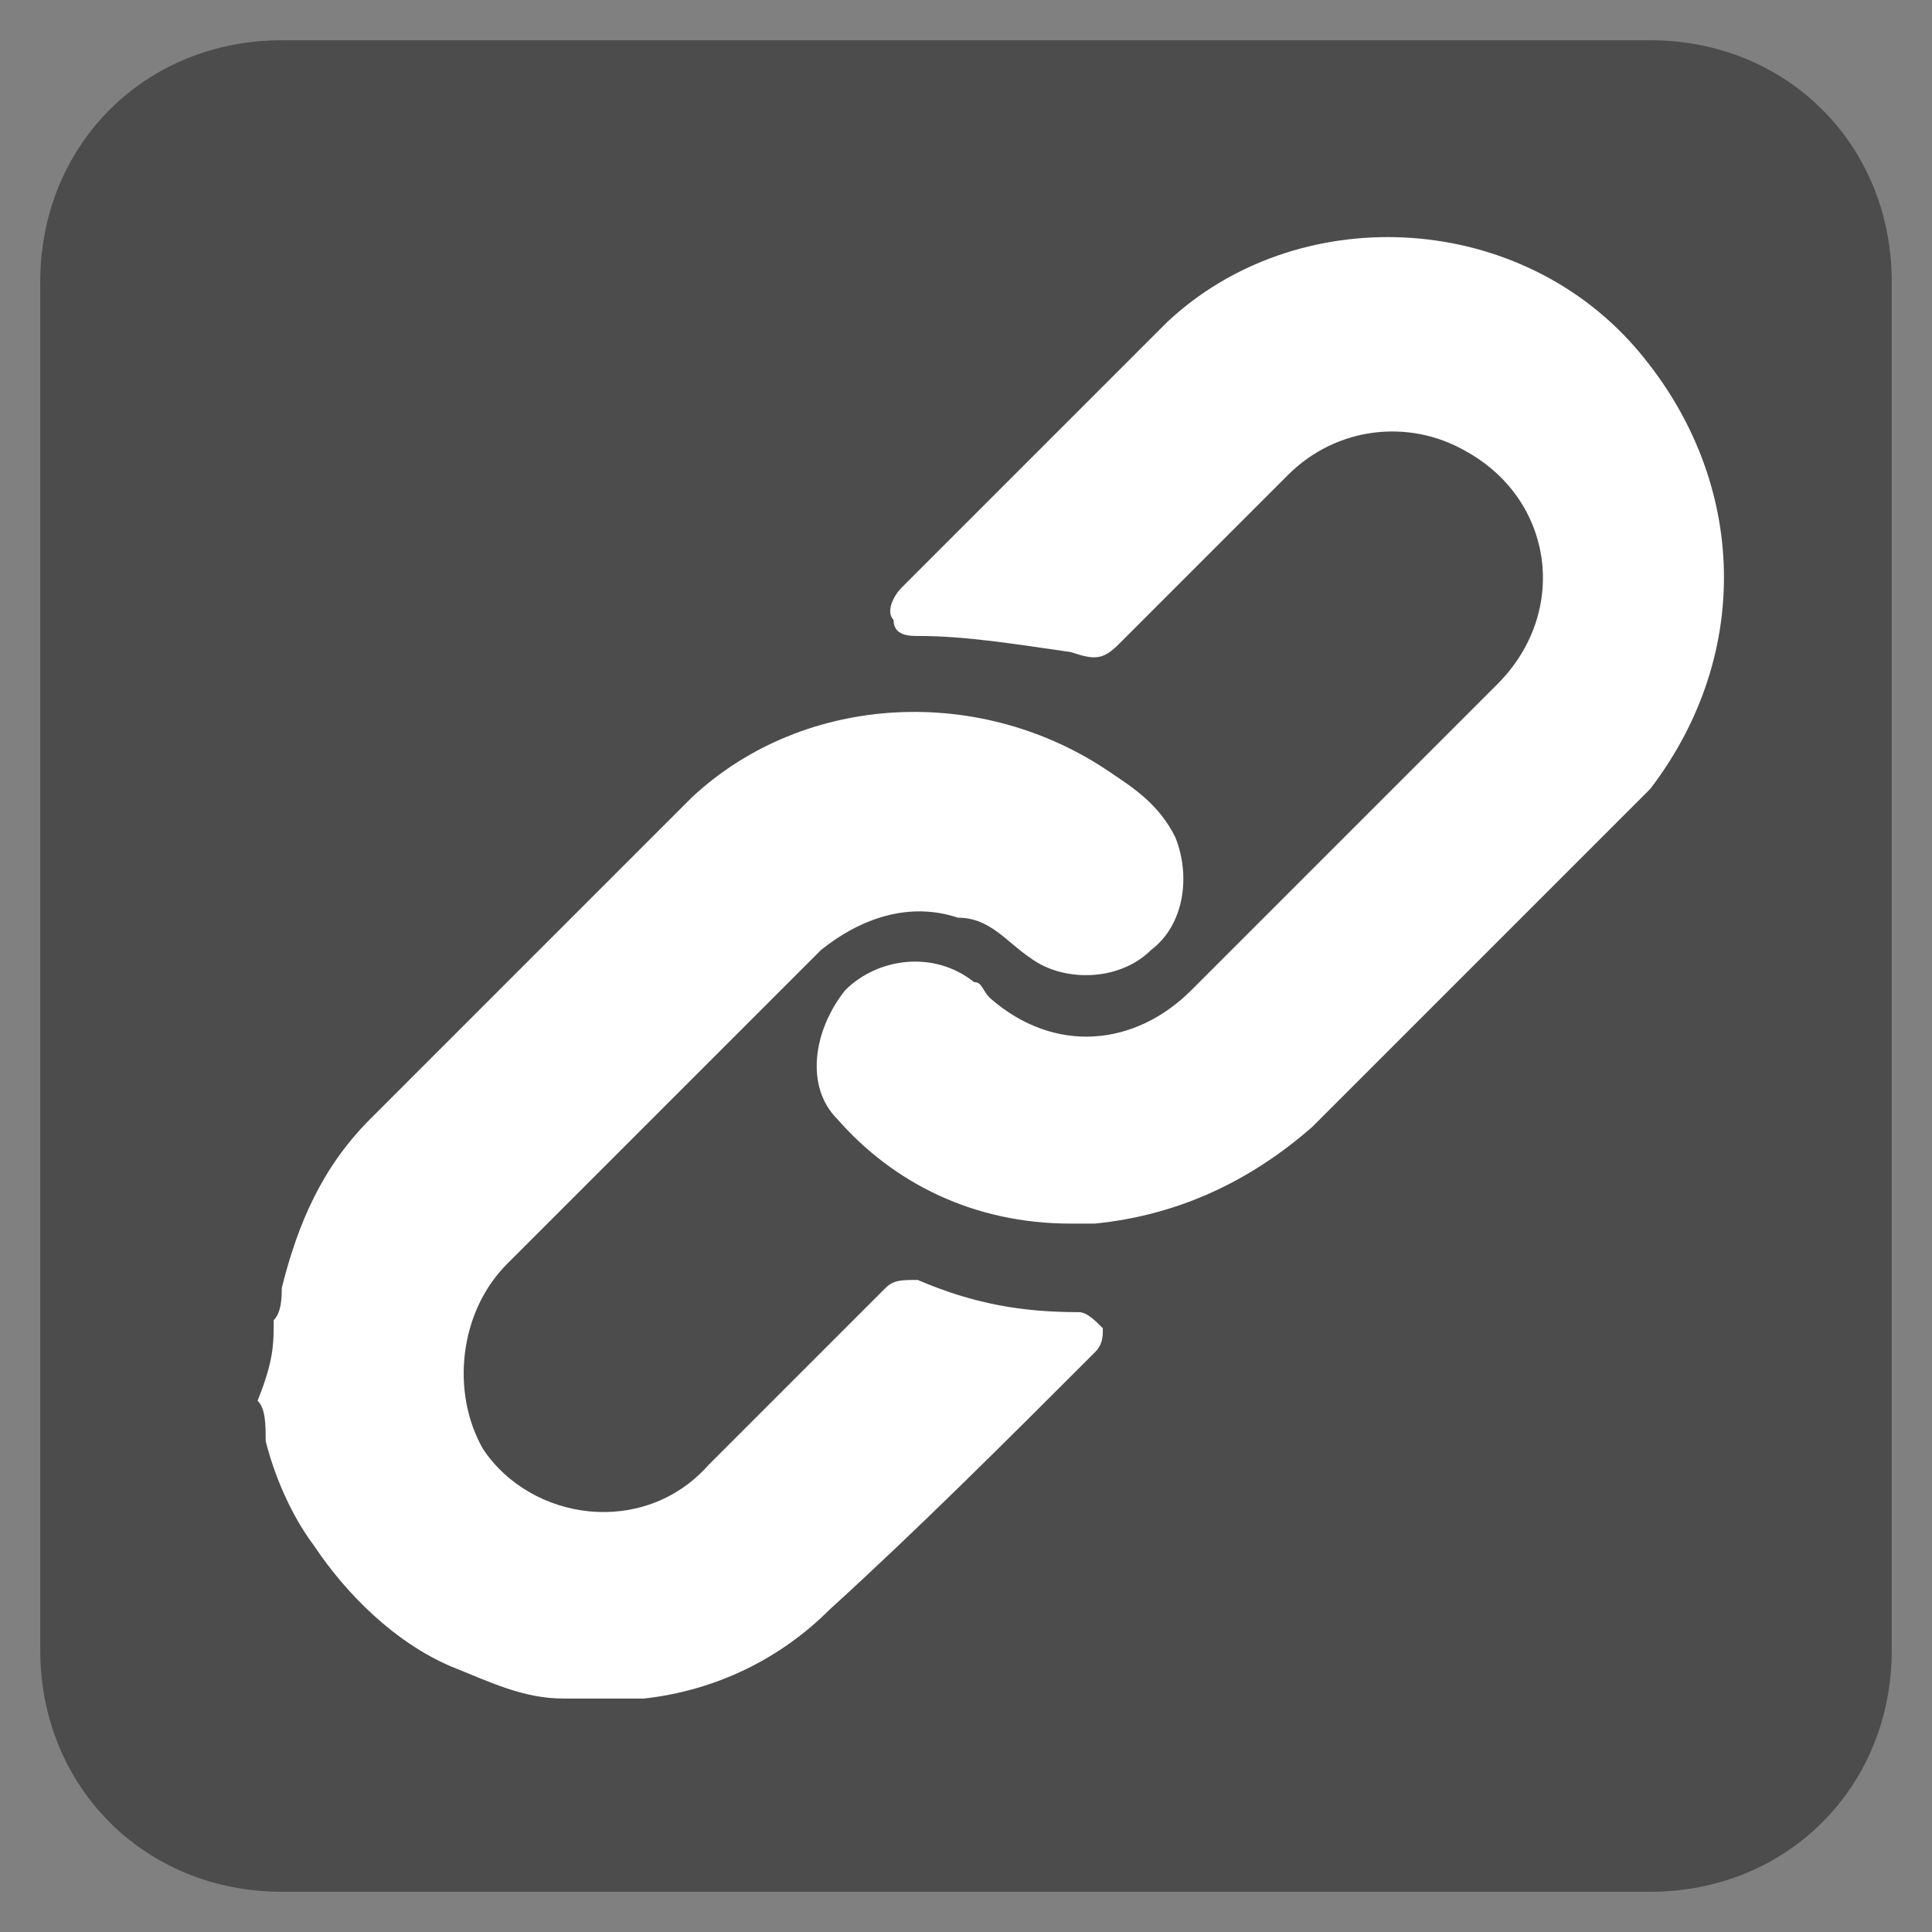
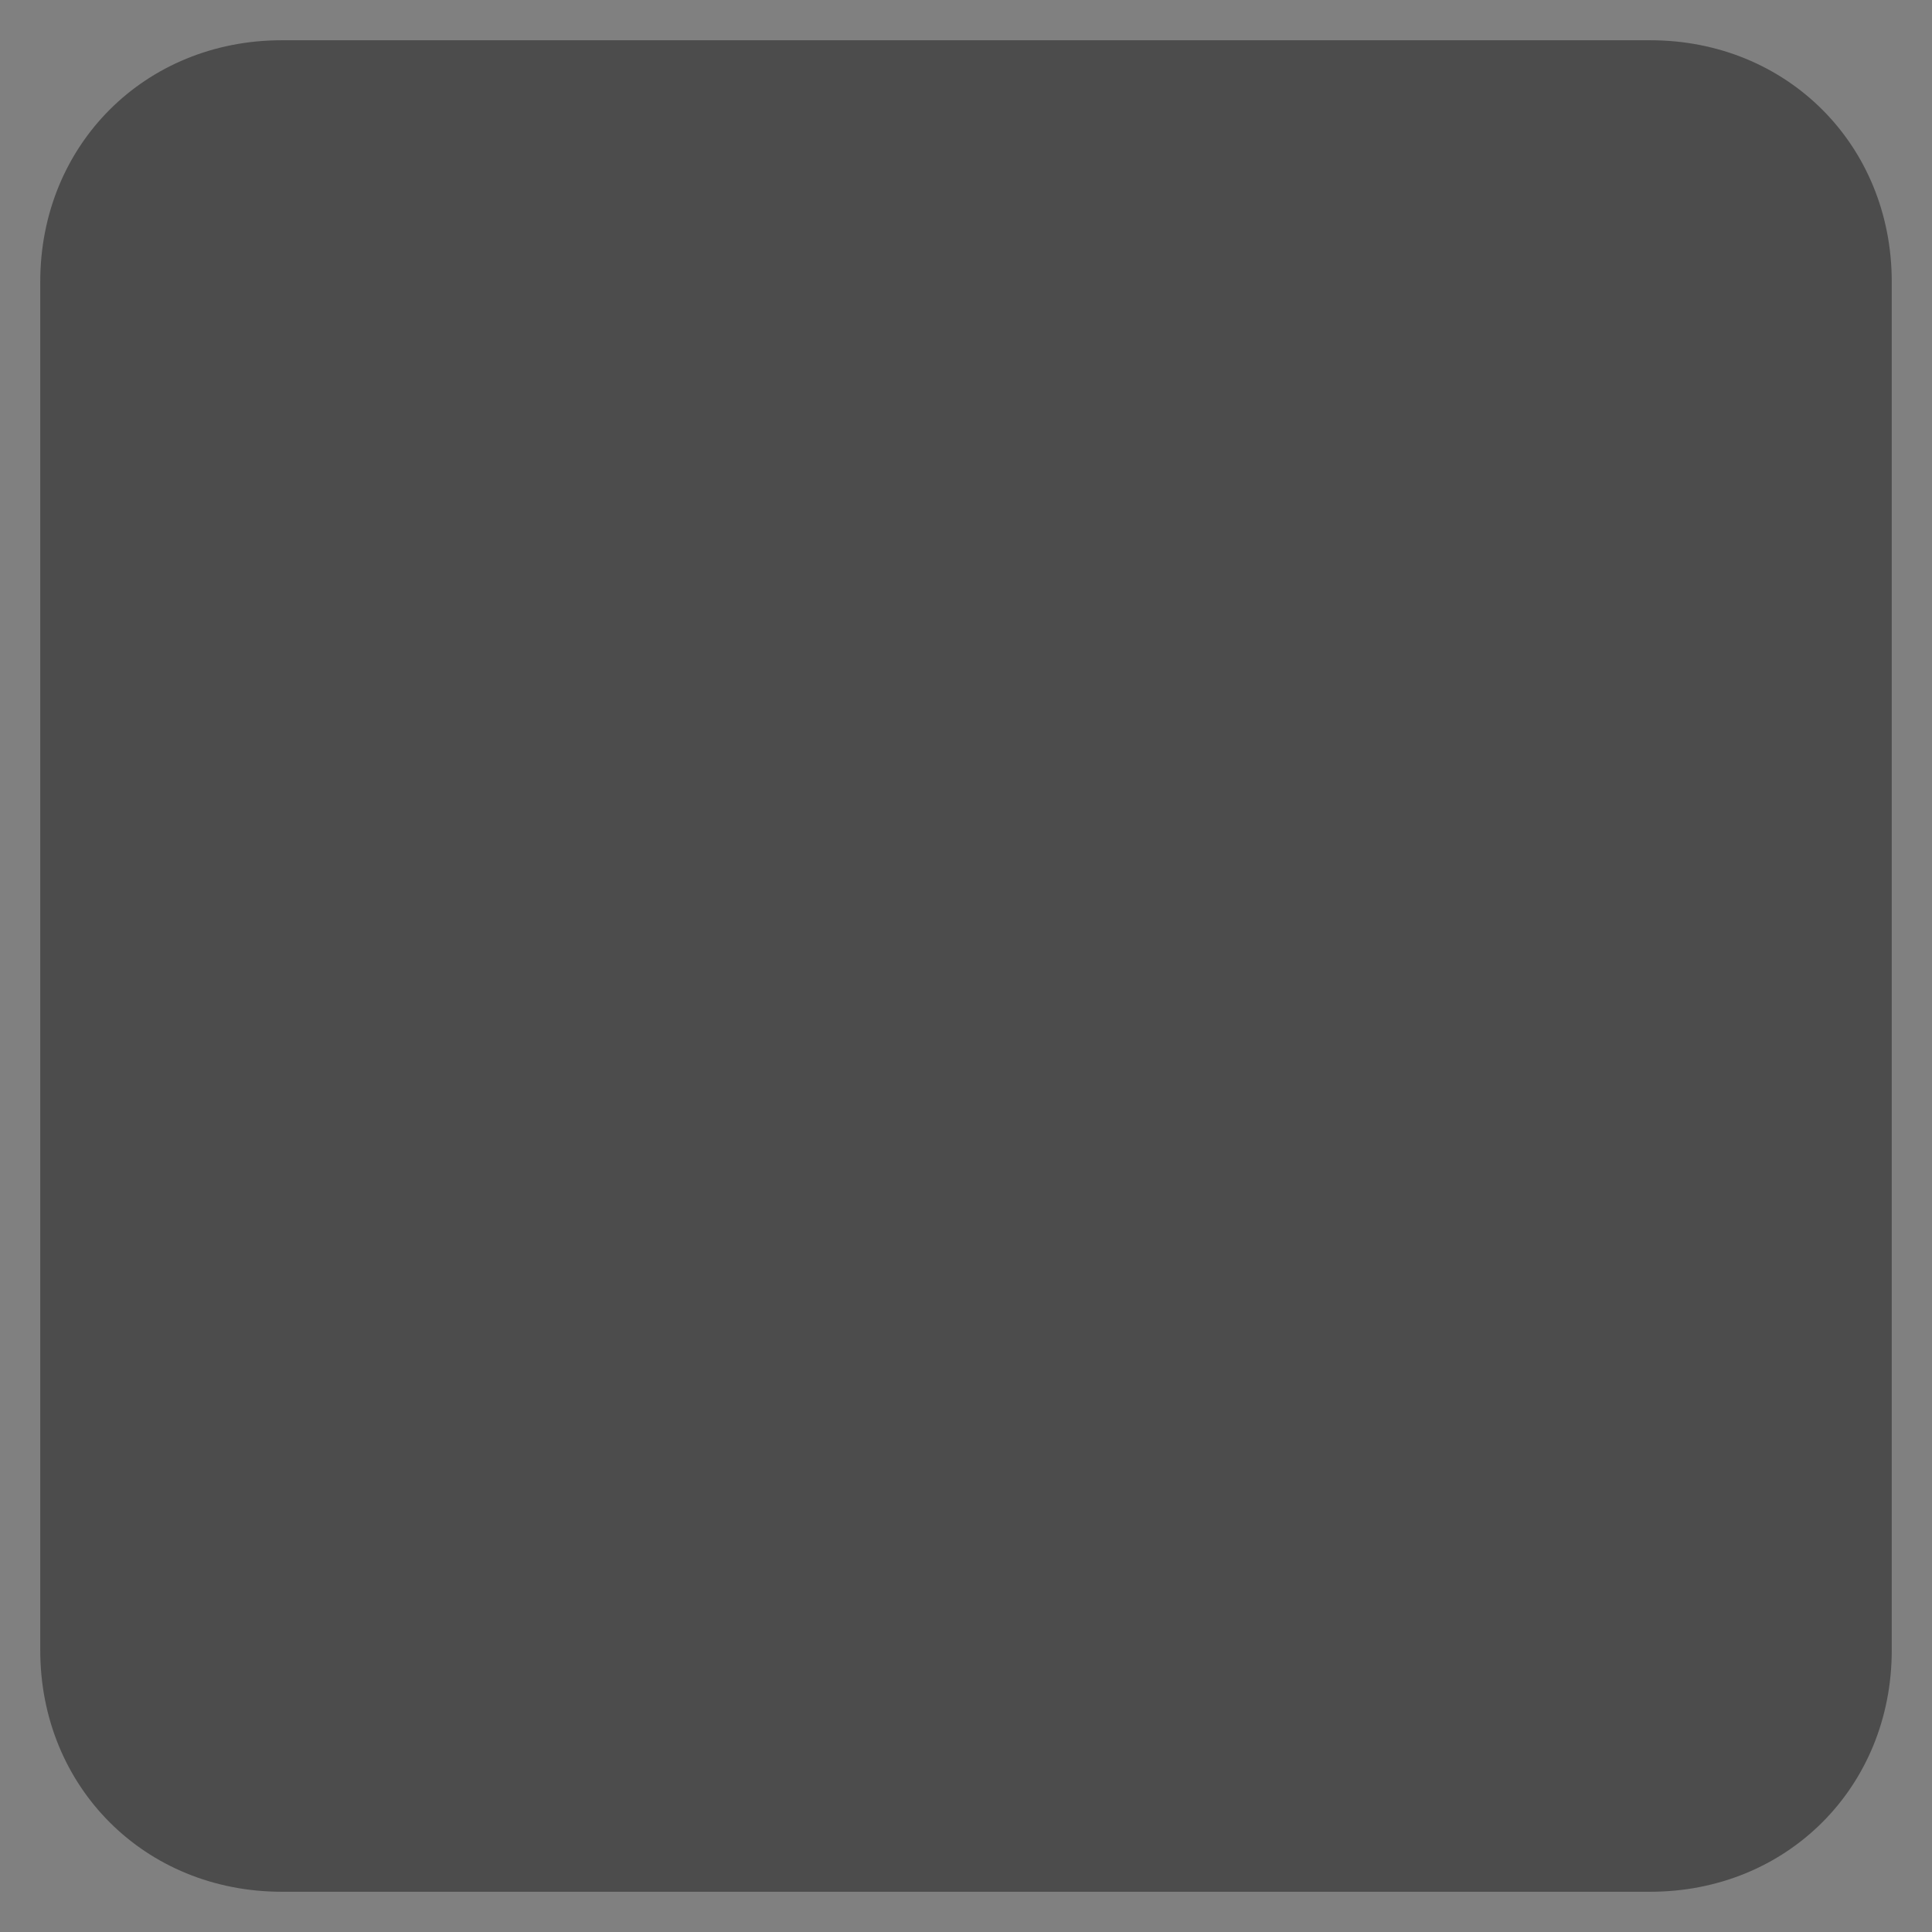
<svg xmlns="http://www.w3.org/2000/svg" version="1.1" id="圖層_1" x="0px" y="0px" width="24px" height="24px" viewBox="0 0 24 24" style="enable-background:new 0 0 24 24;" xml:space="preserve">
  <rect x="0" y="0" width="24" height="24" fill="#808080" stroke="none" />
  <g id="圖層_1_拷貝_2_">
    <g id="圖層_1_3_" style="display:none;">
-       <path style="display:inline;fill:#1B449A;" d="M23.5,20.5c0,1.7-1.3,3-3,3h-17c-1.7,0-3-1.3-3-3v-17c0-1.7,1.3-3,3-3h17    c1.7,0,3,1.3,3,3V20.5z" />
-     </g>
+       </g>
    <g id="圖層_1_4_">
      <path style="fill:#4C4C4C;" d="M23.5,20.5c0,1.7-1.3,3-3,3h-17c-1.7,0-3-1.3-3-3v-17c0-1.7,1.3-3,3-3h17c1.7,0,3,1.3,3,3V20.5z" />
    </g>
    <g id="圖層_1_7_" style="display:none;">
      <path style="display:inline;fill:#4912A0;" d="M23.5,20.5c0,1.7-1.3,3-3,3h-17c-1.7,0-3-1.3-3-3v-17c0-1.7,1.3-3,3-3h17    c1.7,0,3,1.3,3,3V20.5z" />
    </g>
    <g id="圖層_1_5_" style="display:none;">
      <path style="display:inline;fill:#FFA300;" d="M23.5,20.5c0,1.7-1.3,3-3,3h-17c-1.7,0-3-1.3-3-3v-17c0-1.7,1.3-3,3-3h17    c1.7,0,3,1.3,3,3V20.5z" />
    </g>
    <g id="圖層_1_6_" style="display:none;">
      <path style="display:inline;fill:#008BD1;" d="M23.5,20.5c0,1.7-1.3,3-3,3h-17c-1.7,0-3-1.3-3-3v-17c0-1.7,1.3-3,3-3h17    c1.7,0,3,1.3,3,3V20.5z" />
    </g>
    <g id="圖層_1_8_" style="display:none;">
      <path style="display:inline;fill:#0C7A06;" d="M23.5,20.5c0,1.7-1.3,3-3,3h-17c-1.7,0-3-1.3-3-3v-17c0-1.7,1.3-3,3-3h17    c1.7,0,3,1.3,3,3V20.5z" />
    </g>
    <g id="圖層_1_拷貝_1_" style="display:none;">
-       <path style="display:inline;fill:#DE1424;" d="M23.5,20.5c0,1.7-1.3,3-3,3h-17c-1.7,0-3-1.3-3-3v-17c0-1.7,1.3-3,3-3h17    c1.7,0,3,1.3,3,3V20.5z" />
-     </g>
+       </g>
  </g>
  <g>
-     <path style="fill:#FFFFFF;" d="M3.4,16.4c0.1-0.1,0.1-0.3,0.1-0.4c0.2-0.8,0.5-1.5,1.1-2.1c1.3-1.3,2.7-2.7,4-4   c1.4-1.3,3.6-1.4,5.2-0.3c0.3,0.2,0.6,0.4,0.8,0.8c0.2,0.5,0.1,1.1-0.3,1.4c-0.4,0.4-1.1,0.4-1.5,0.1c-0.3-0.2-0.5-0.5-0.9-0.5   c-0.6-0.2-1.2,0-1.7,0.4c-0.1,0.1-0.1,0.1-0.2,0.2c-1.2,1.2-2.5,2.5-3.7,3.7c-0.6,0.6-0.7,1.6-0.3,2.3c0.6,0.9,2,1.1,2.8,0.2   c0.7-0.7,1.4-1.4,2.1-2.1c0,0,0.1-0.1,0.1-0.1c0.1-0.1,0.2-0.1,0.4-0.1c0.7,0.3,1.3,0.4,2,0.4c0.1,0,0.2,0.1,0.3,0.2   c0,0.1,0,0.2-0.1,0.3c0,0,0,0,0,0c-1.1,1.1-2.2,2.2-3.3,3.2c-0.6,0.6-1.4,1-2.3,1.1c0,0-0.1,0-0.1,0c-0.3,0-0.6,0-0.9,0   c-0.5,0-0.9-0.2-1.4-0.4c-0.7-0.3-1.3-0.9-1.7-1.5c-0.3-0.4-0.5-0.9-0.6-1.3c0-0.2,0-0.4-0.1-0.5C3.4,16.9,3.4,16.7,3.4,16.4z" />
-     <path style="fill:#FFFFFF;" d="M13.3,15.2c-1.2,0-2.2-0.5-2.9-1.3c-0.4-0.4-0.3-1.1,0.1-1.6c0.4-0.4,1.1-0.5,1.6-0.1   c0.1,0,0.1,0.1,0.2,0.2c0.8,0.7,1.8,0.6,2.5-0.1c0.6-0.6,1.1-1.1,1.7-1.7c0.7-0.7,1.4-1.4,2.1-2.1c0.9-0.9,0.7-2.3-0.4-2.9   c-0.7-0.4-1.6-0.3-2.2,0.3c-0.7,0.7-1.4,1.4-2.1,2.1c-0.2,0.2-0.3,0.2-0.6,0.1C12.6,8,12,7.9,11.4,7.9c-0.1,0-0.3,0-0.3-0.2   c-0.1-0.1,0-0.3,0.1-0.4c1.1-1.1,2.2-2.2,3.3-3.3c1.6-1.5,4.3-1.4,5.8,0.3c1.4,1.6,1.5,3.8,0.2,5.5c-0.1,0.1-0.2,0.2-0.3,0.3   c-1.3,1.3-2.6,2.6-3.9,3.9c-0.8,0.7-1.7,1.1-2.7,1.2c-0.1,0-0.1,0-0.2,0C13.4,15.2,13.3,15.2,13.3,15.2z" />
-   </g>
+     </g>
</svg>